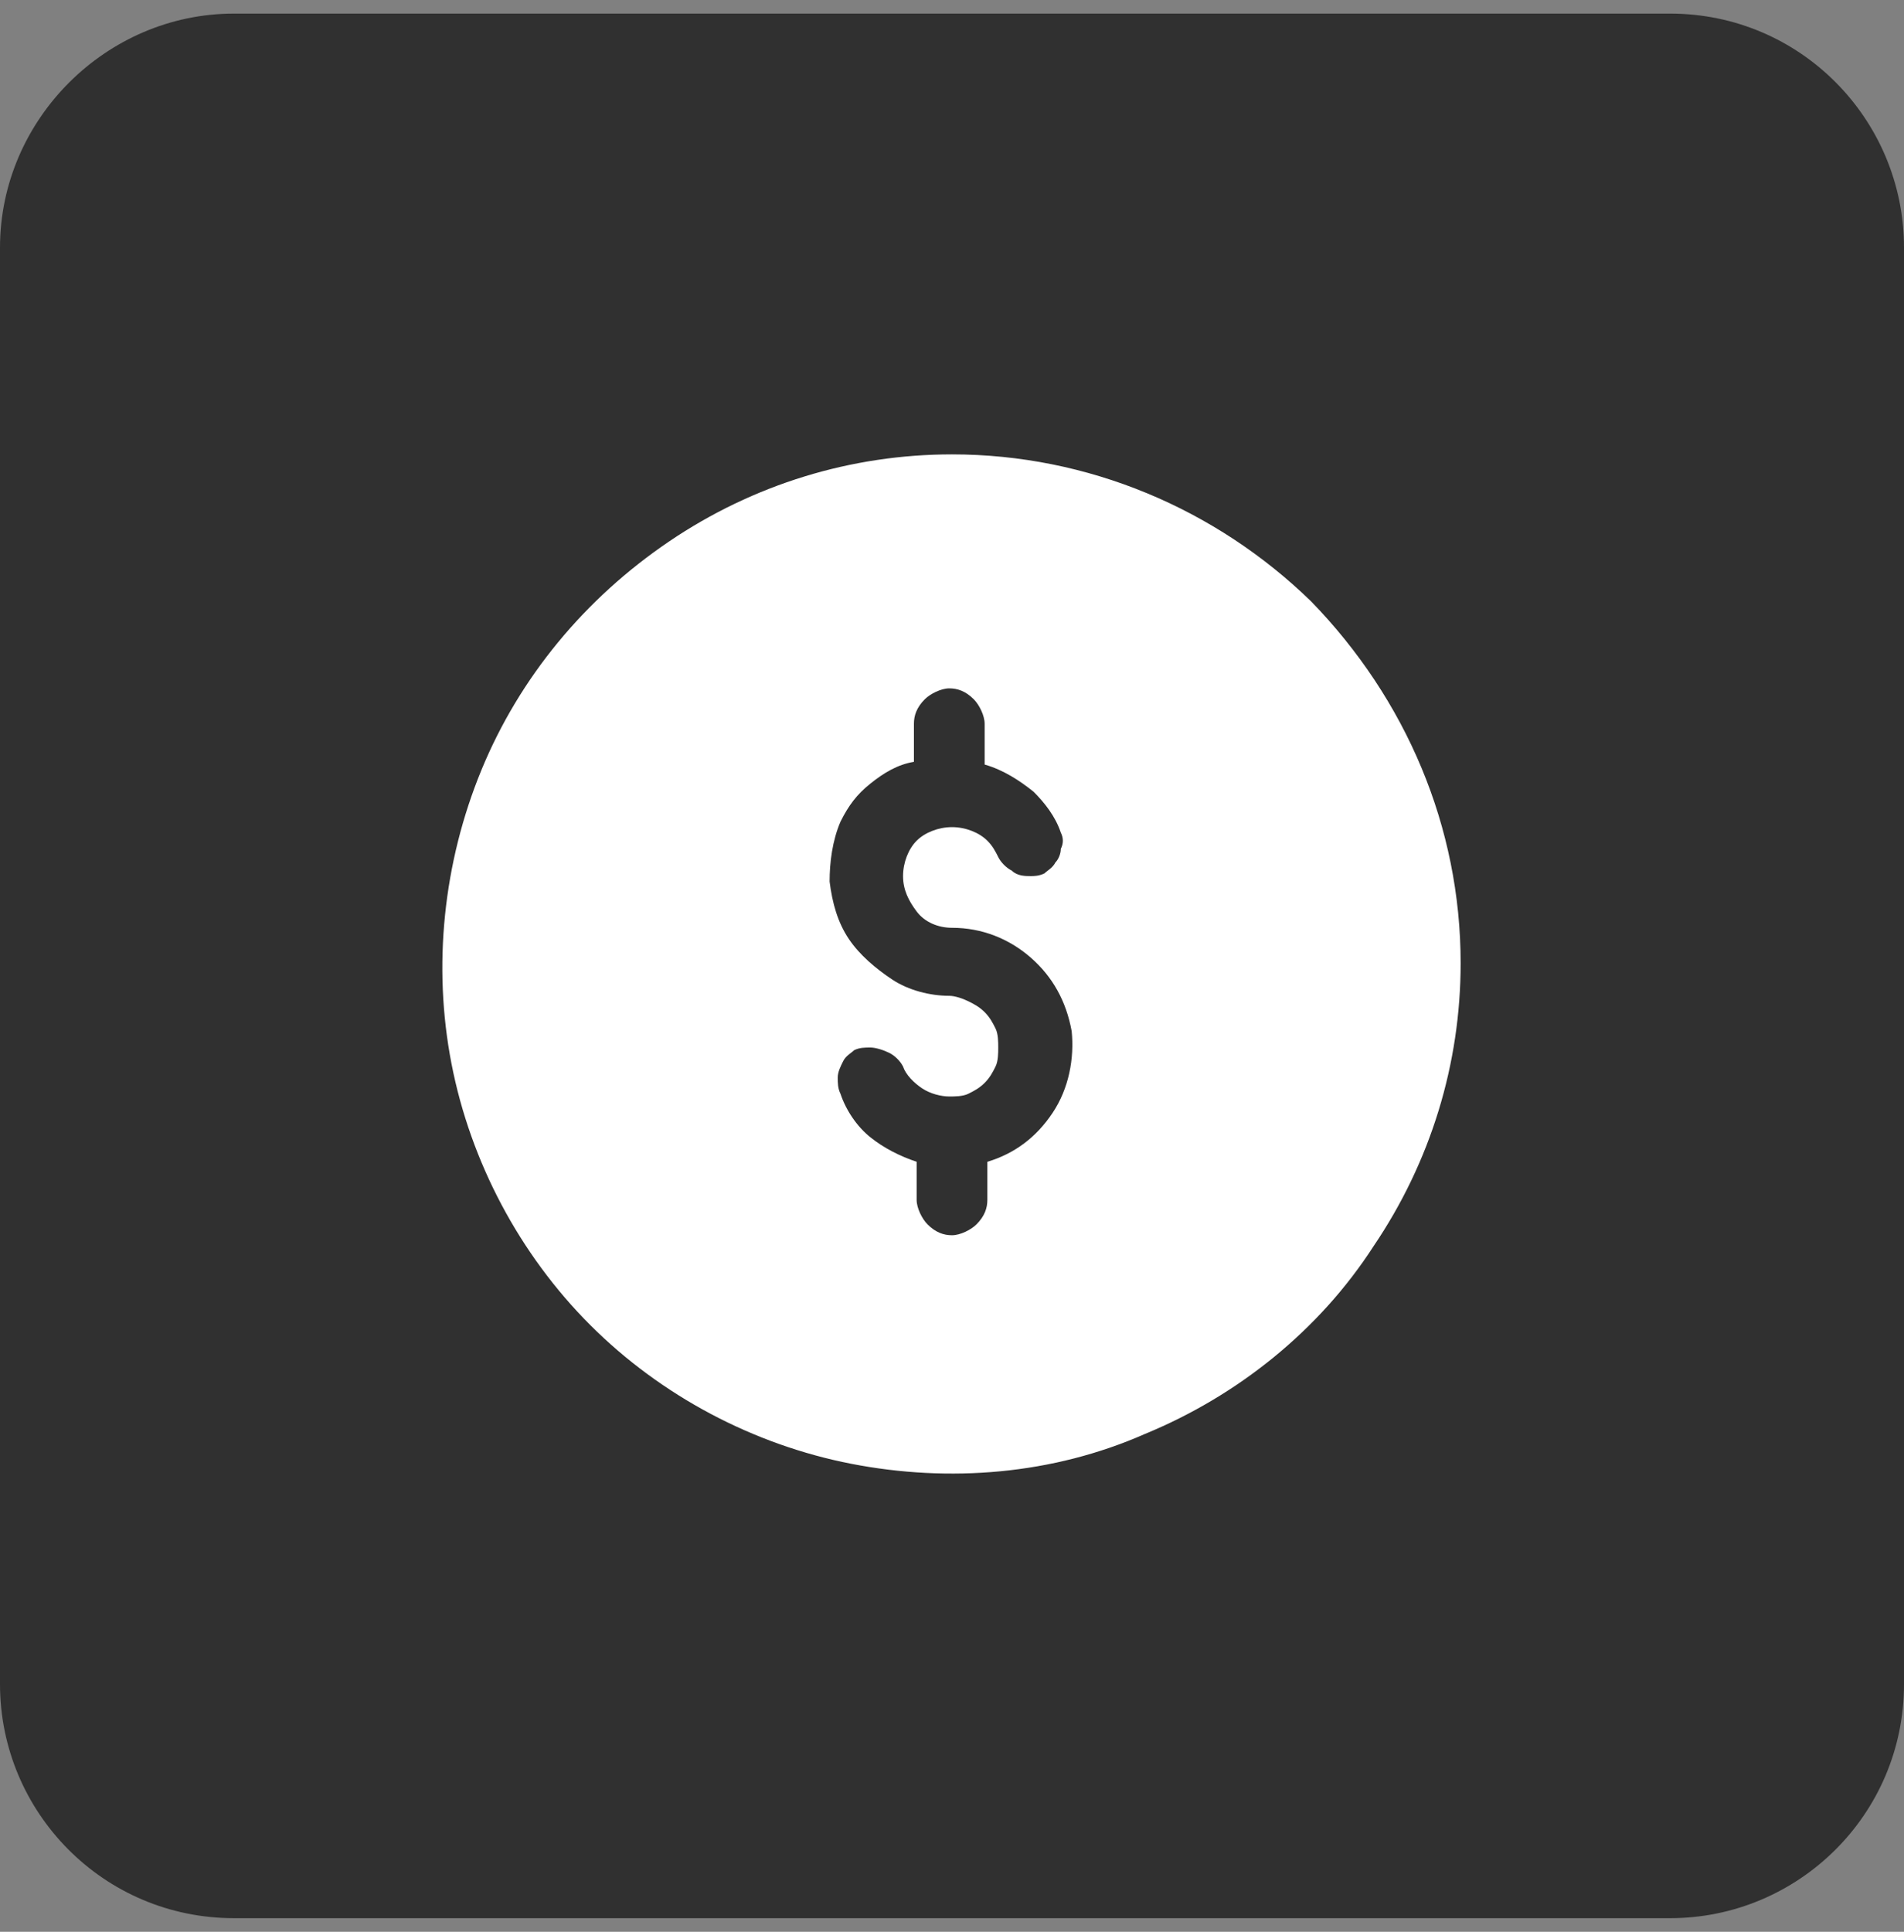
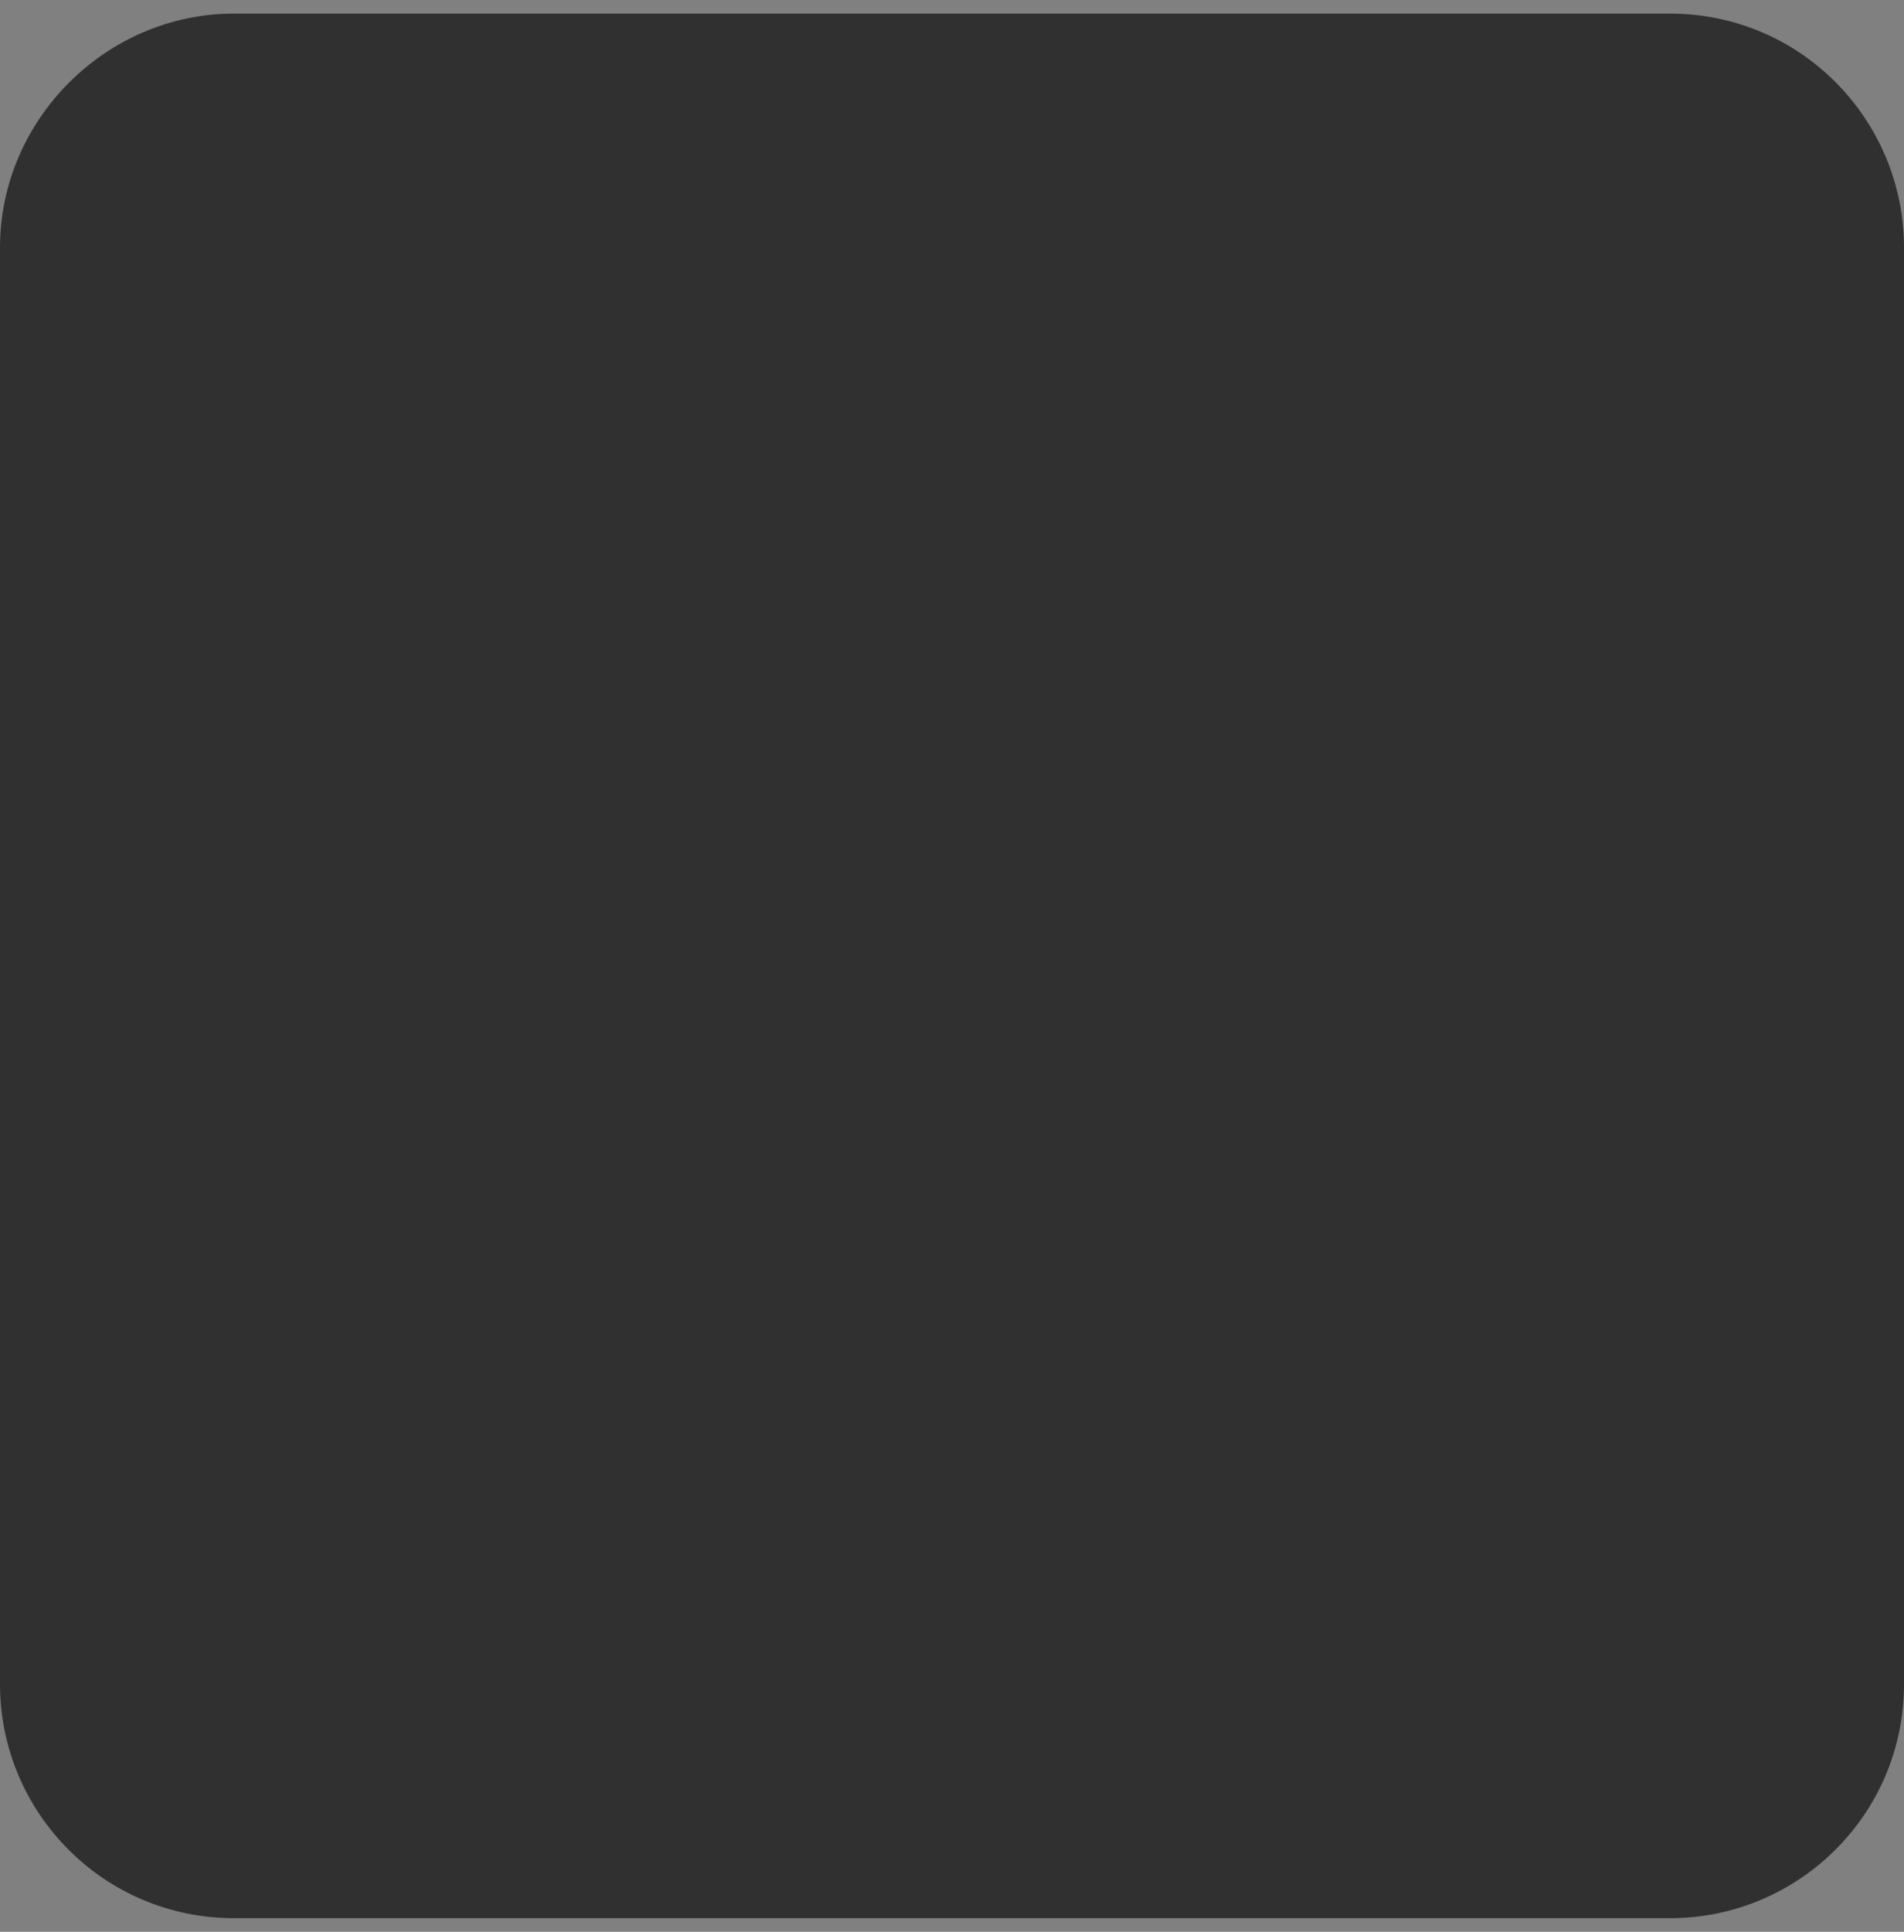
<svg xmlns="http://www.w3.org/2000/svg" xmlns:xlink="http://www.w3.org/1999/xlink" id="Layer_1" x="0px" y="0px" viewBox="0 0 70 71" style="enable-background:new 0 0 70 71;" xml:space="preserve">
  <rect x="0" y="0" width="70" height="71" fill="#808080" stroke="none" />
  <style type="text/css"> .st0{fill:#303030;} .st1{clip-path:url(#SVGID_2_);} .st2{fill:#FFFFFF;}</style>
  <path class="st0" d="M8.6,0.5h52.8c4.8,0,8.6,3.9,8.6,8.6v52.8c0,4.8-3.9,8.6-8.6,8.6H8.6c-4.8,0-8.6-3.9-8.6-8.6V9.1 C0,4.4,3.9,0.5,8.6,0.5z" />
  <g>
    <defs>
-       <rect id="SVGID_1_" x="15" y="15.5" width="40" height="40" />
-     </defs>
+       </defs>
    <clipPath id="SVGID_2_">
      <use xlink:href="#SVGID_1_" style="overflow:visible;" />
    </clipPath>
    <g class="st1">
      <path class="st2" d="M35,16.7c-3.7,0-7.3,1.1-10.4,3.2c-3.1,2.1-5.5,5-6.9,8.4c-1.4,3.4-1.8,7.2-1.1,10.8c0.7,3.6,2.5,7,5.1,9.6 c2.6,2.6,6,4.4,9.6,5.1c3.6,0.7,7.4,0.4,10.8-1.1c3.4-1.4,6.4-3.8,8.4-6.9c2.1-3.1,3.2-6.7,3.2-10.4c0-5-2-9.7-5.5-13.3 C44.7,18.7,40,16.7,35,16.7z M36.3,42.7v1.4c0,0.3-0.1,0.6-0.4,0.9c-0.2,0.2-0.6,0.4-0.9,0.4s-0.6-0.1-0.9-0.4 c-0.2-0.2-0.4-0.6-0.4-0.9v-1.4c-0.6-0.2-1.2-0.5-1.7-0.9c-0.5-0.4-0.9-1-1.1-1.6c-0.1-0.2-0.1-0.4-0.1-0.6c0-0.2,0.1-0.4,0.2-0.6 c0.1-0.2,0.3-0.3,0.4-0.4c0.2-0.1,0.4-0.1,0.6-0.1c0.2,0,0.5,0.1,0.7,0.2c0.2,0.1,0.4,0.3,0.5,0.5c0.1,0.3,0.4,0.6,0.7,0.8 c0.3,0.2,0.7,0.3,1,0.3c0.2,0,0.5,0,0.7-0.1s0.4-0.2,0.6-0.4c0.2-0.2,0.3-0.4,0.4-0.6c0.1-0.2,0.1-0.5,0.1-0.7 c0-0.2,0-0.5-0.1-0.7c-0.1-0.2-0.2-0.4-0.4-0.6s-0.4-0.3-0.6-0.4s-0.5-0.2-0.7-0.2c-0.7,0-1.5-0.2-2.1-0.6 c-0.6-0.4-1.2-0.9-1.6-1.5c-0.4-0.6-0.6-1.3-0.7-2.1c0-0.7,0.1-1.5,0.4-2.2c0.3-0.6,0.6-1,1.1-1.4c0.5-0.4,1-0.7,1.6-0.8v-1.4 c0-0.3,0.1-0.6,0.4-0.9c0.2-0.2,0.6-0.4,0.9-0.4s0.6,0.1,0.9,0.4c0.2,0.2,0.4,0.6,0.4,0.9v1.5c0.7,0.2,1.3,0.6,1.8,1 c0.4,0.4,0.8,0.9,1,1.5c0.1,0.2,0.1,0.4,0,0.6c0,0.2-0.1,0.4-0.2,0.5c-0.1,0.2-0.3,0.3-0.4,0.4c-0.2,0.1-0.4,0.1-0.5,0.1 c-0.2,0-0.5,0-0.7-0.2c-0.2-0.1-0.4-0.3-0.5-0.5c-0.1-0.2-0.2-0.4-0.4-0.6c-0.3-0.3-0.8-0.5-1.3-0.5c-0.5,0-1,0.2-1.3,0.5 c-0.3,0.3-0.5,0.8-0.5,1.3c0,0.5,0.2,0.9,0.5,1.3c0.3,0.4,0.8,0.6,1.3,0.6c1.1,0,2.1,0.4,2.9,1.1c0.8,0.7,1.3,1.6,1.5,2.7 c0.1,1-0.1,2.1-0.7,3C38.1,41.8,37.3,42.4,36.3,42.7z" />
    </g>
  </g>
</svg>